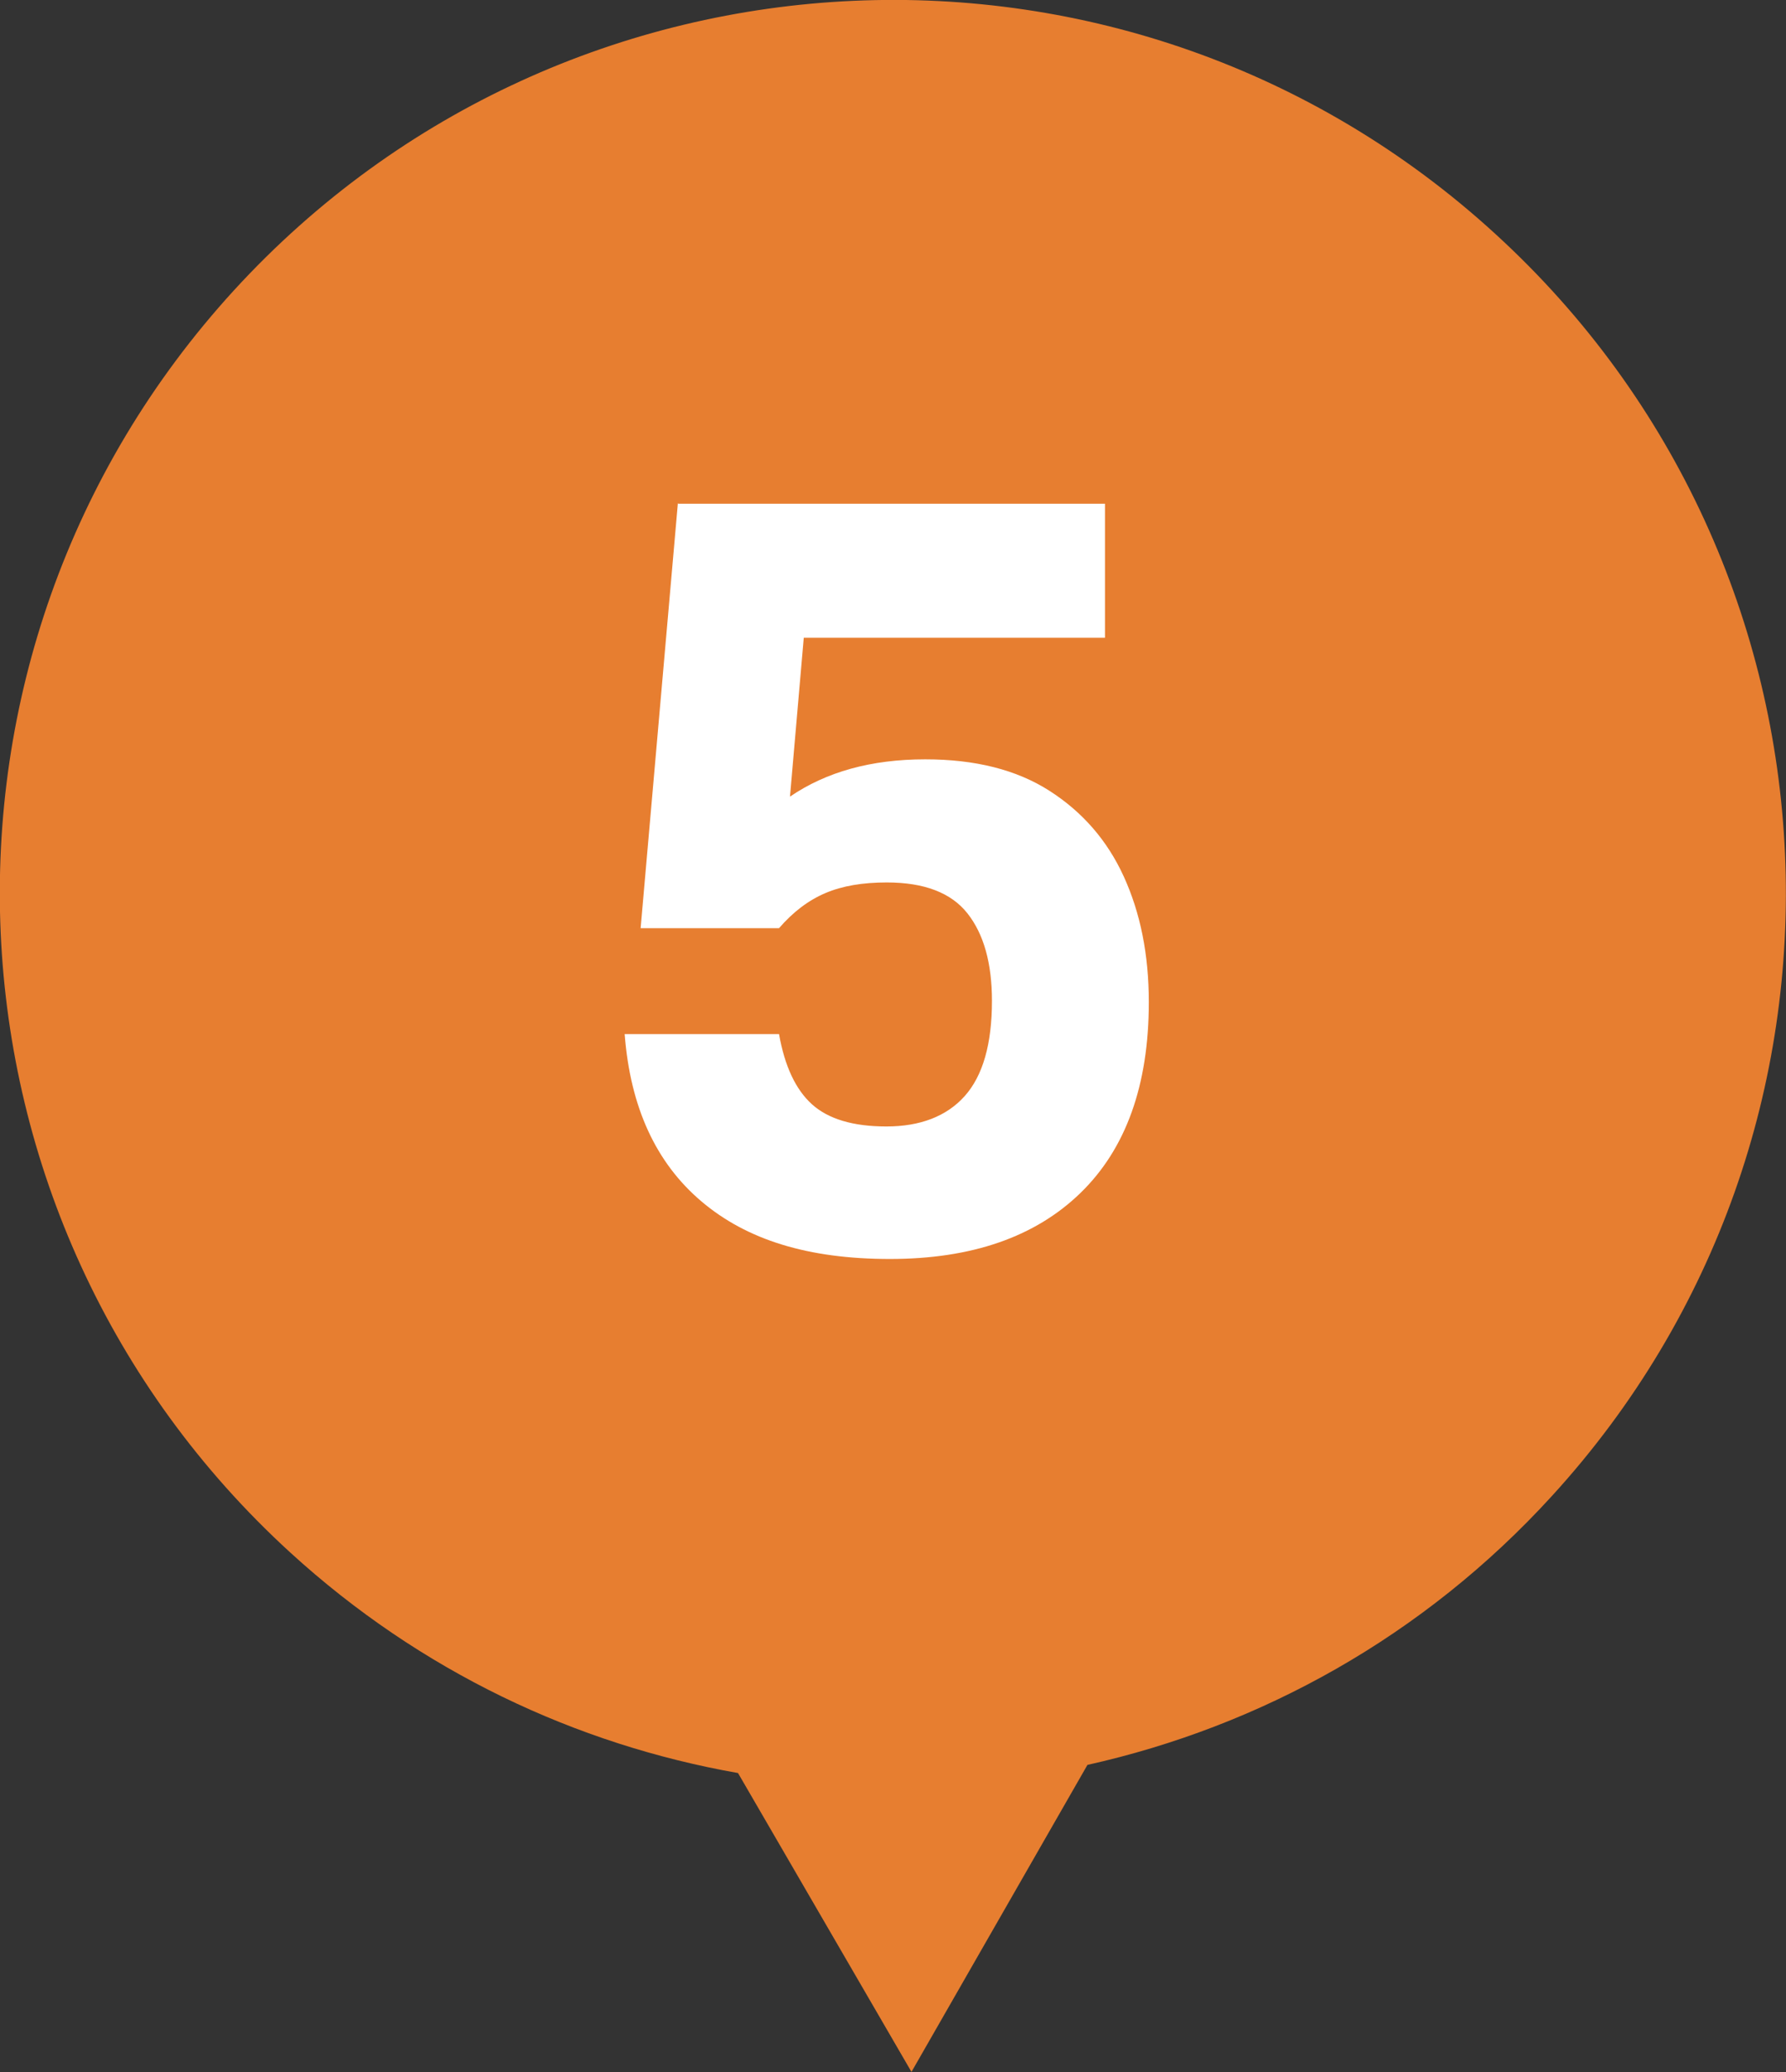
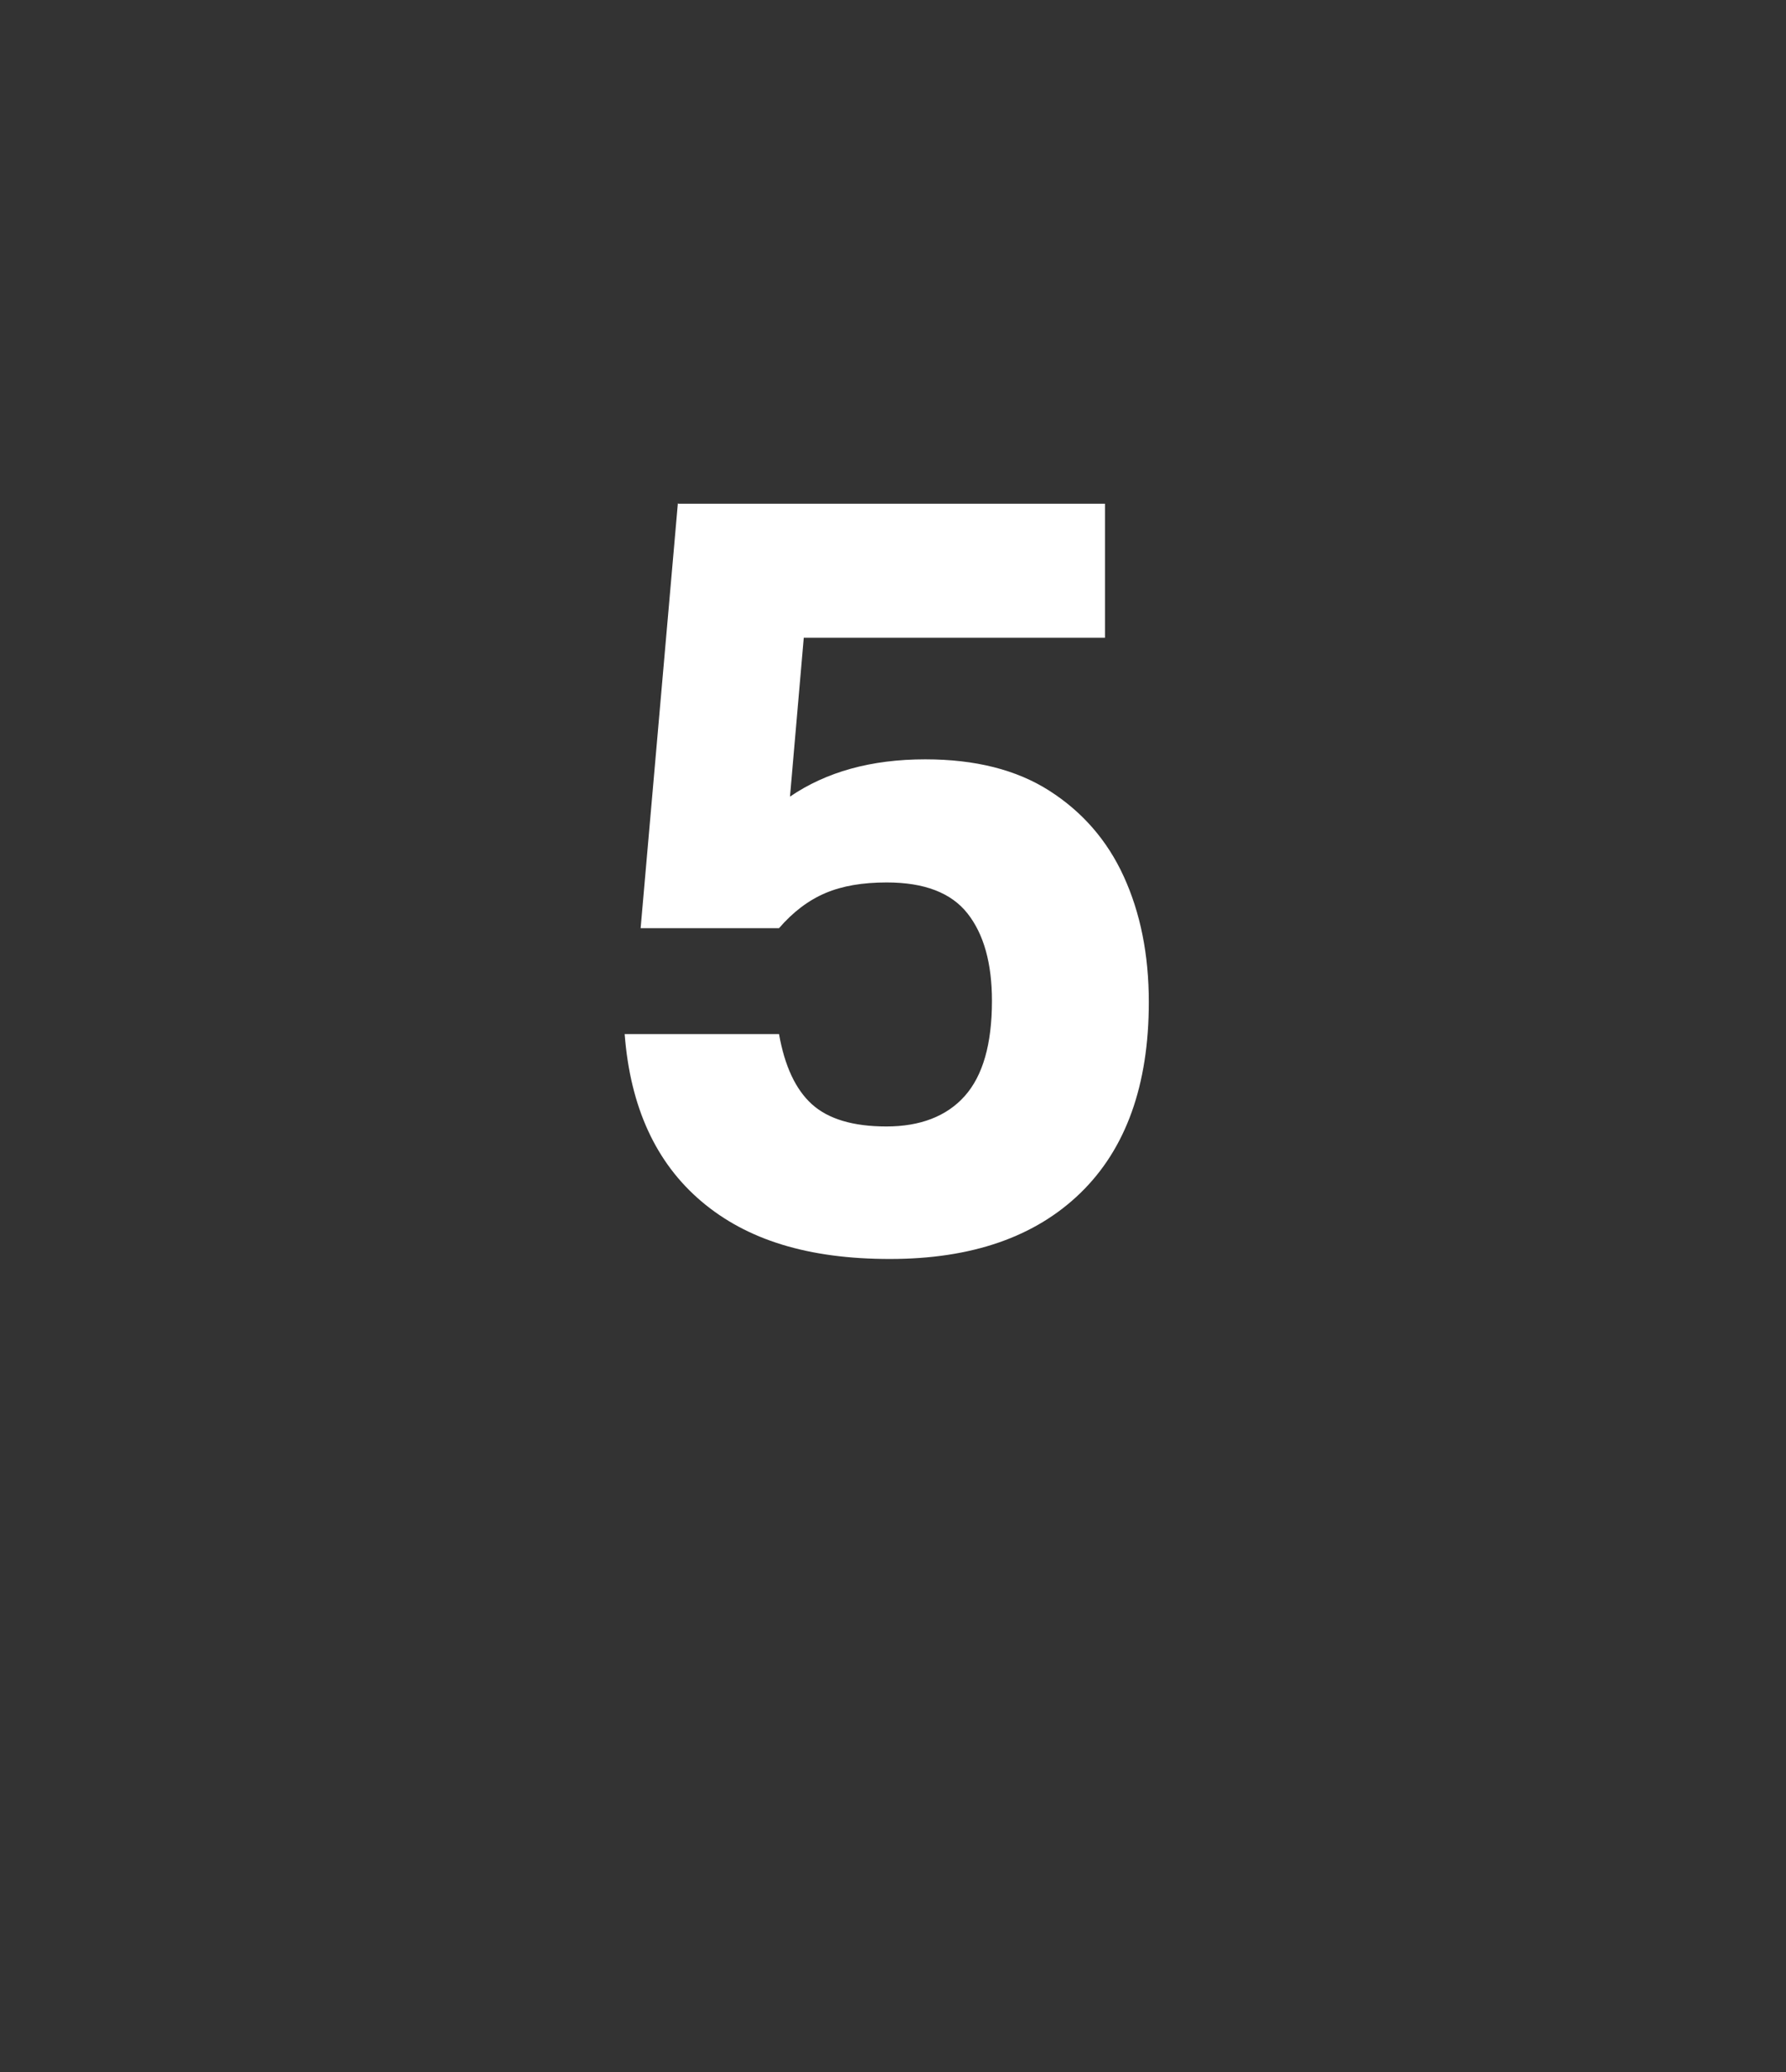
<svg xmlns="http://www.w3.org/2000/svg" id="_レイヤー_2" data-name="レイヤー 2" viewBox="0 0 57.04 66.15">
  <rect x="0" y="0" width="57.04" height="66.15" fill="#333333" stroke="none" />
  <defs>
    <style>
      .cls-1 {
        fill: #fff;
      }

      .cls-2 {
        fill: #e77e30;
      }
    </style>
  </defs>
  <g id="T">
    <g>
-       <path class="cls-2" d="M7.47,9.27c-10.63,11.62-9.83,29.66,1.8,40.29,4.16,3.8,9.13,6.13,14.3,7.04l5.54,9.54,5.62-9.8c5.52-1.23,10.73-4.09,14.83-8.58,10.63-11.62,9.83-29.66-1.8-40.29C36.15-3.16,18.11-2.35,7.47,9.27Z" />
      <path class="cls-1" d="M21.66,16.08h13.63v4.28h-9.62l-.44,5.07c1.16-.79,2.59-1.19,4.32-1.19,1.59,0,2.91.33,3.96,1,1.05.67,1.85,1.58,2.38,2.74.53,1.16.8,2.49.8,4.01,0,2.65-.73,4.68-2.18,6.09-1.45,1.41-3.48,2.11-6.09,2.11s-4.57-.61-6.02-1.84-2.27-3-2.45-5.34h4.93c.18,1.02.53,1.77,1.05,2.24s1.31.71,2.38.71,1.92-.32,2.5-.97c.58-.65.87-1.66.87-3.04,0-1.2-.26-2.13-.78-2.79-.52-.66-1.38-.99-2.58-.99-.77,0-1.42.11-1.96.34s-1.03.6-1.48,1.12h-4.42l1.19-13.57Z" />
    </g>
  </g>
</svg>